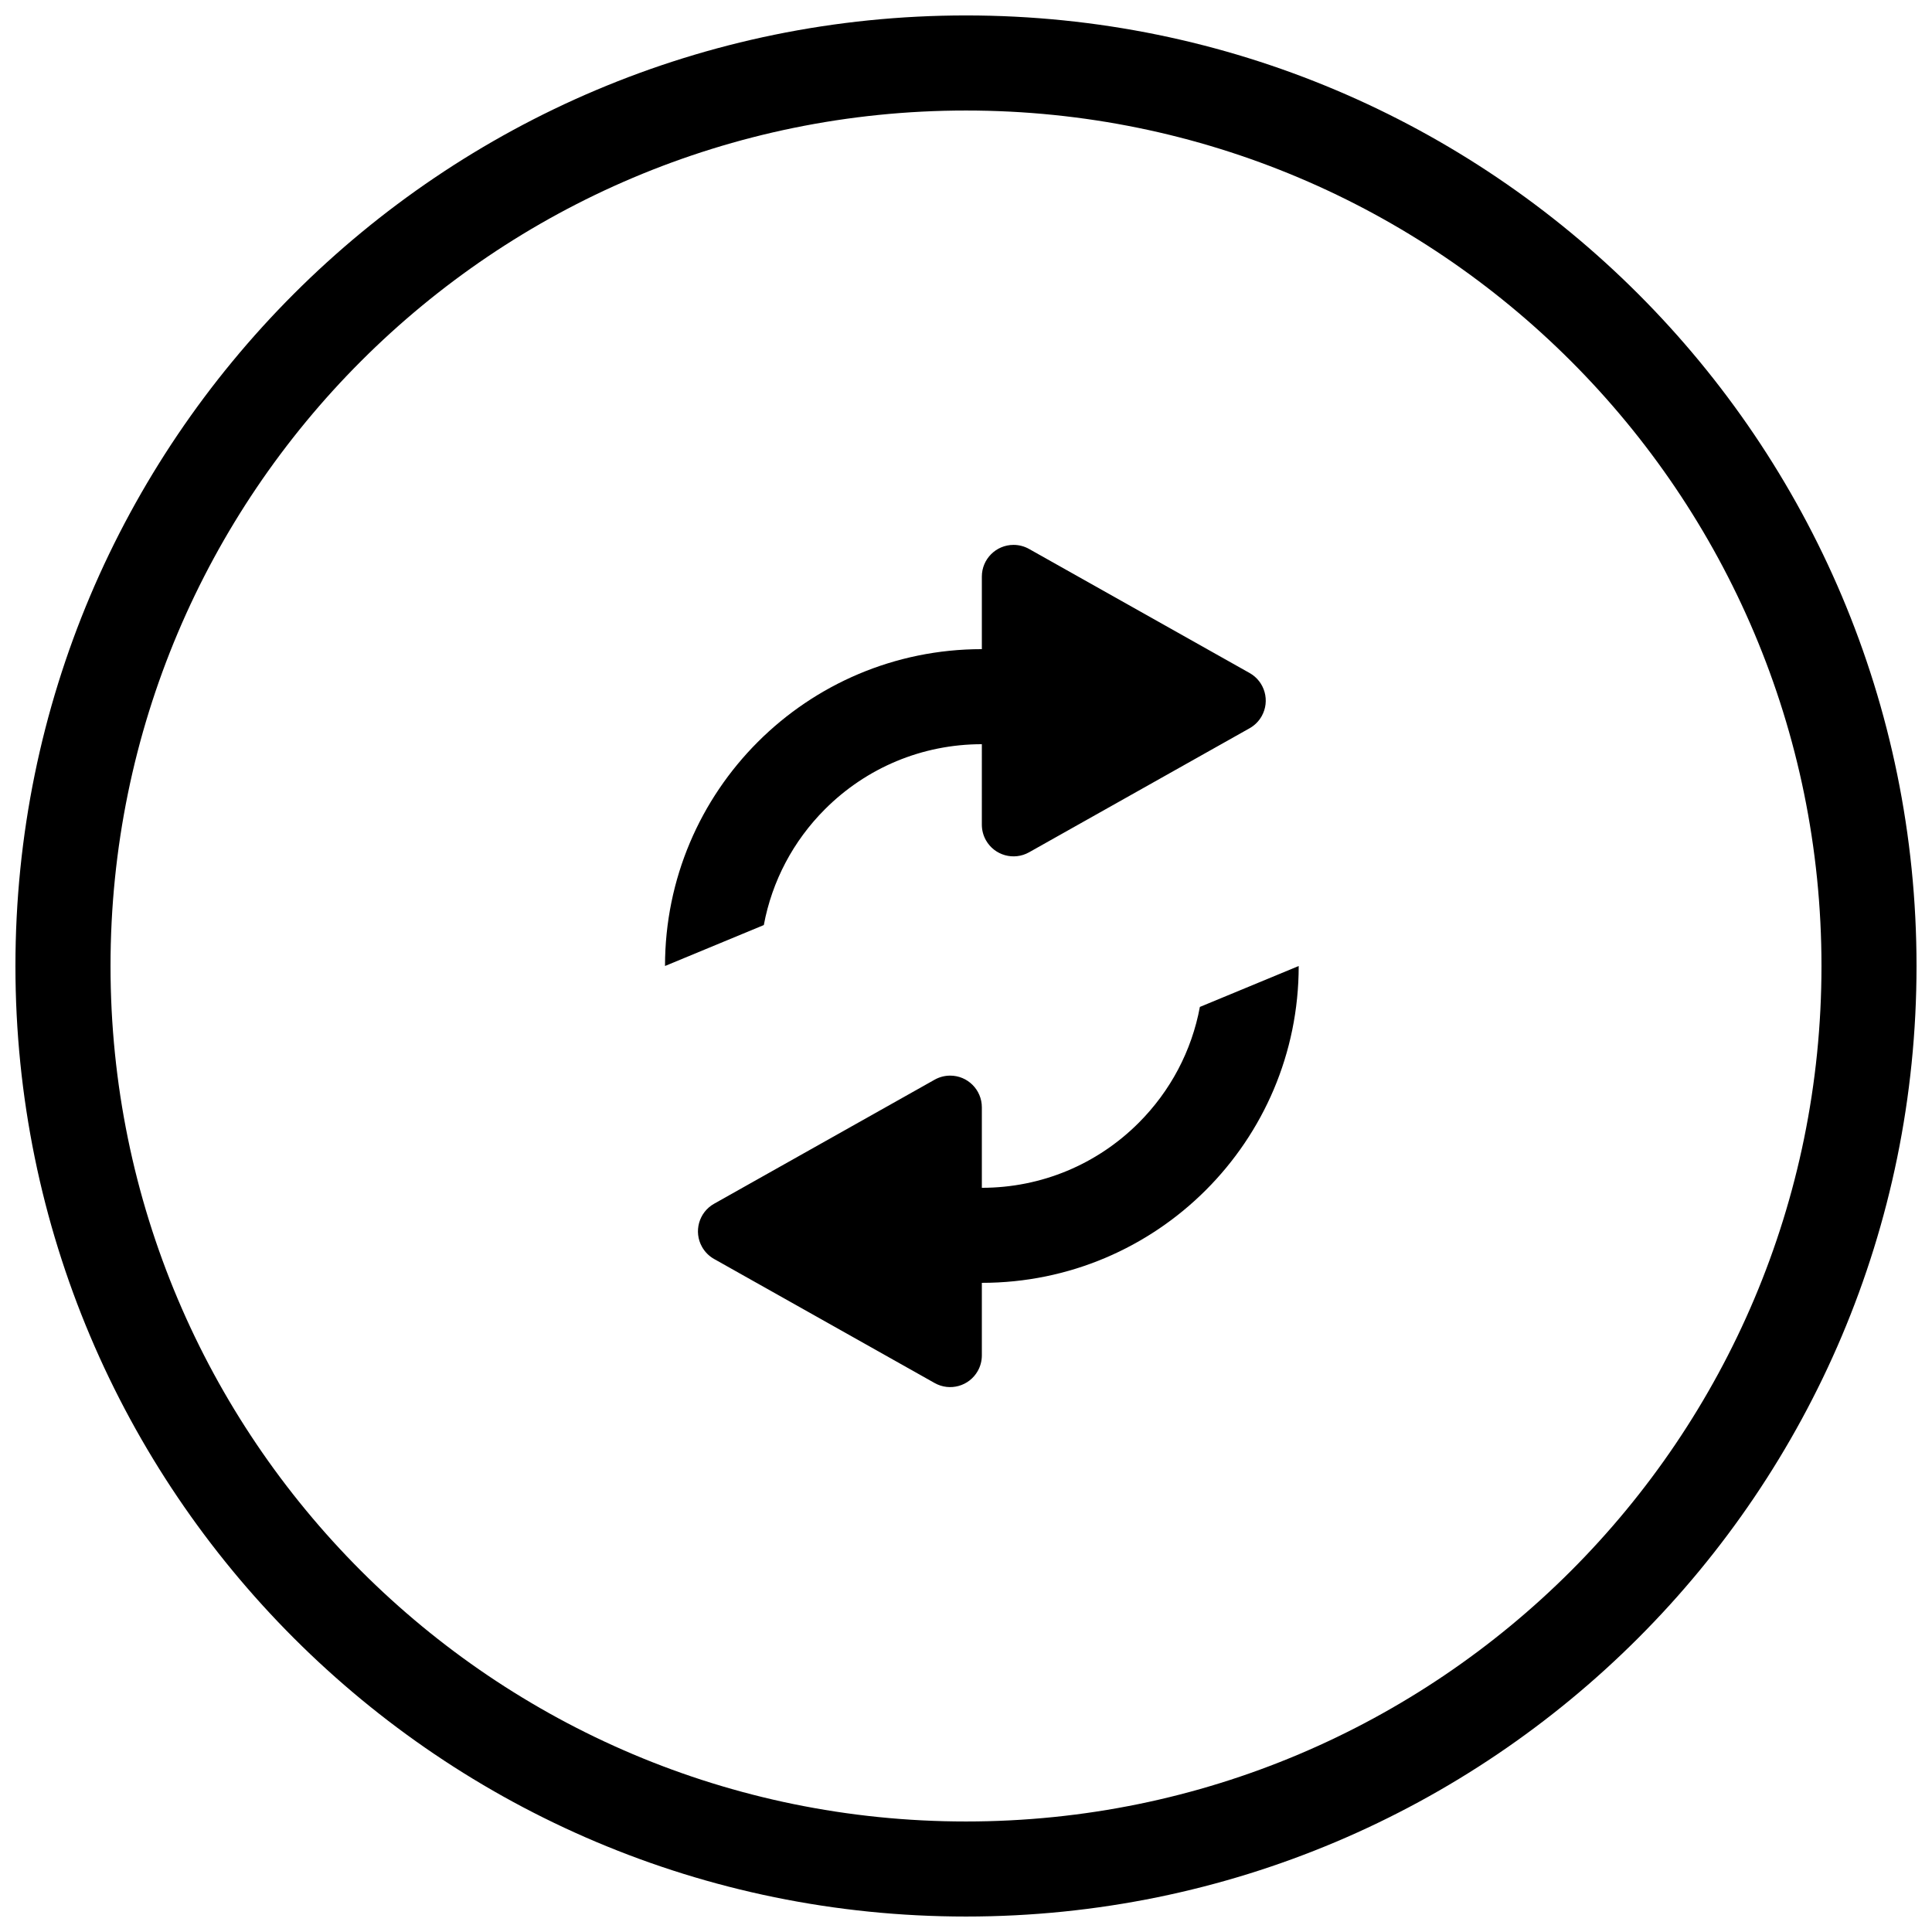
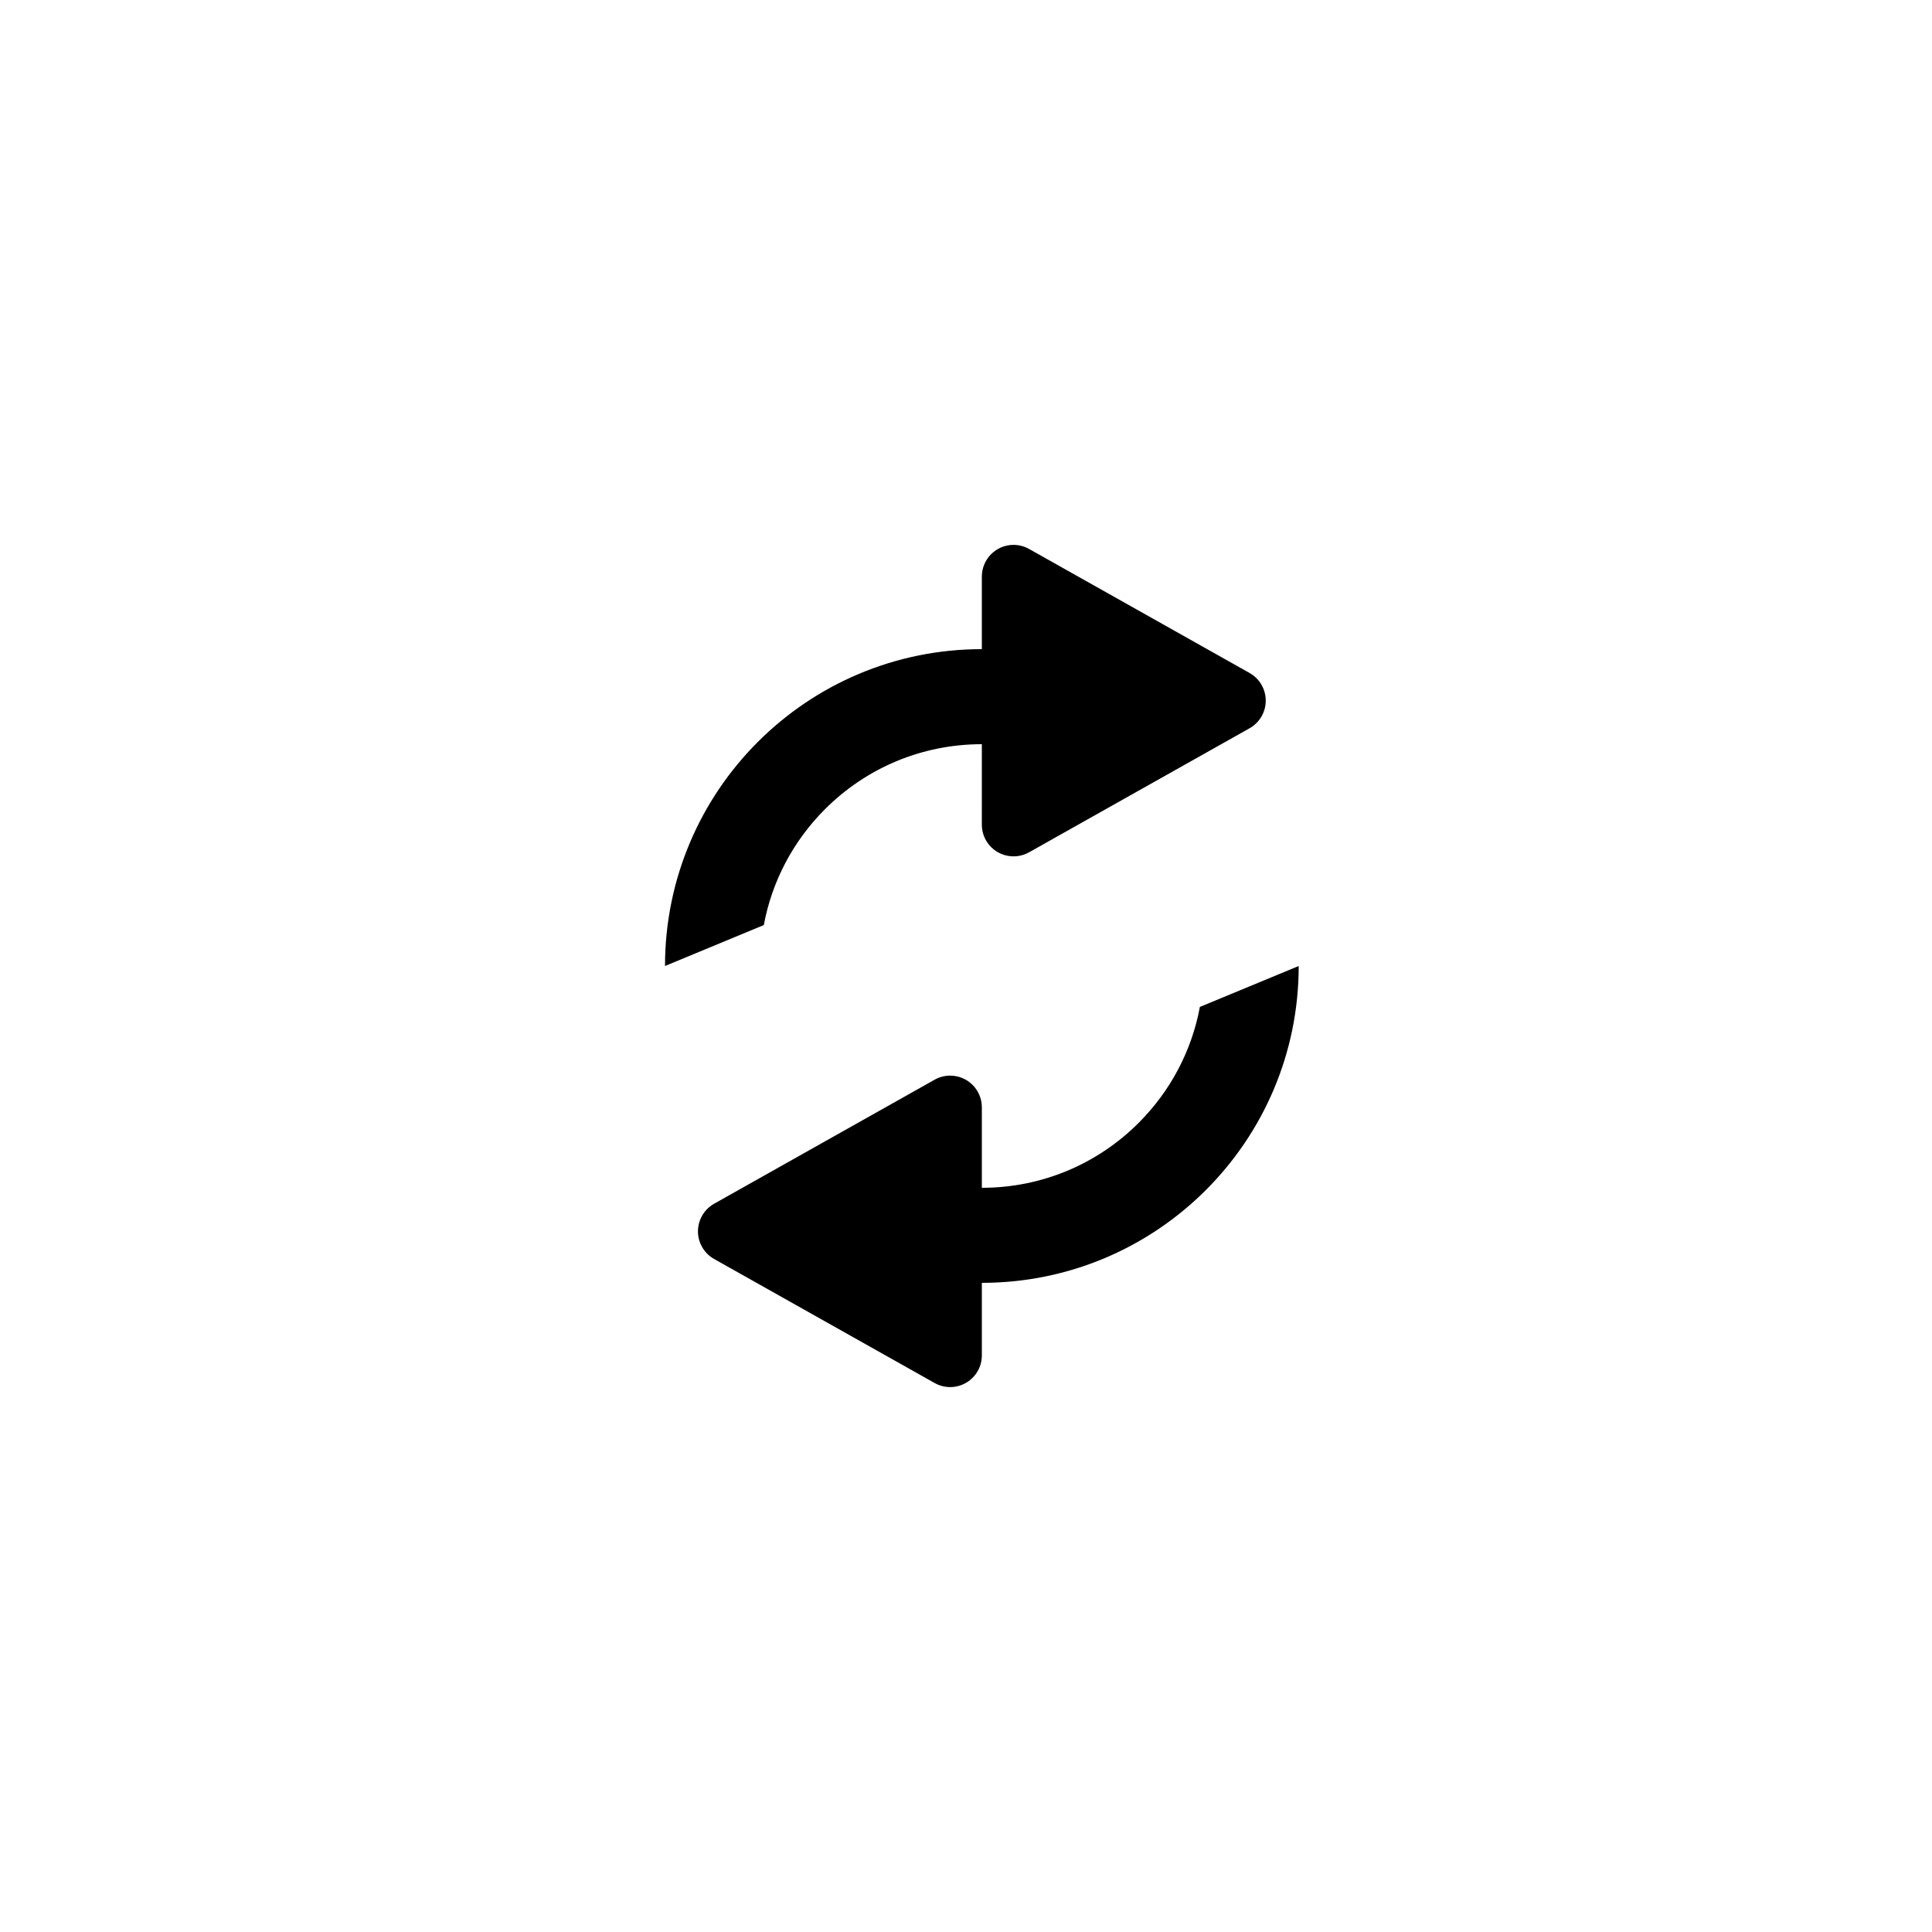
<svg xmlns="http://www.w3.org/2000/svg" width="800px" height="800px" version="1.1" viewBox="144 144 512 512">
  <defs>
    <clipPath id="a">
-       <path d="m148.09 148.09h503.81v503.81h-503.81z" />
-     </clipPath>
+       </clipPath>
  </defs>
  <g clip-path="url(#a)">
    <path d="m400 626.71c125.21 0 226.71-101.5 226.71-226.71s-101.5-226.71-226.71-226.71-226.71 101.5-226.71 226.71 101.5 226.71 226.71 226.71zm0 25.191c-139.12 0-251.91-112.78-251.91-251.9 0-139.12 112.78-251.91 251.91-251.91 139.12 0 251.9 112.78 251.9 251.91 0 139.12-112.78 251.9-251.9 251.9z" />
  </g>
  <path d="m404.2 341.22c-15.82 0-30.594 6.246-41.562 17.215-8.414 8.414-14.047 19.066-16.219 30.715l-26.184 10.848c0-23.188 9.398-44.18 24.594-59.375 15.195-15.195 36.184-24.594 59.371-24.594v-19.23c0-4.637 3.762-8.398 8.398-8.398 1.441 0 2.859 0.371 4.117 1.078l58.445 32.875c4.039 2.273 5.473 7.394 3.199 11.438-0.754 1.34-1.859 2.445-3.199 3.199l-58.445 32.875c-4.043 2.273-9.16 0.84-11.438-3.199-0.707-1.258-1.078-2.676-1.078-4.117z" fill-rule="evenodd" />
  <path d="m404.2 458.78c15.824 0 30.594-6.25 41.562-17.215 8.414-8.418 14.051-19.066 16.219-30.719l26.188-10.844c0 23.188-9.398 44.18-24.594 59.371-15.195 15.195-36.188 24.594-59.375 24.594v19.23c0 1.445-0.371 2.859-1.078 4.117-2.273 4.043-7.391 5.477-11.434 3.203l-58.445-32.875c-1.34-0.754-2.445-1.863-3.199-3.203-2.273-4.039-0.84-9.16 3.199-11.434l58.445-32.875c1.258-0.707 2.676-1.078 4.117-1.078 4.637 0 8.395 3.758 8.395 8.395z" fill-rule="evenodd" />
</svg>